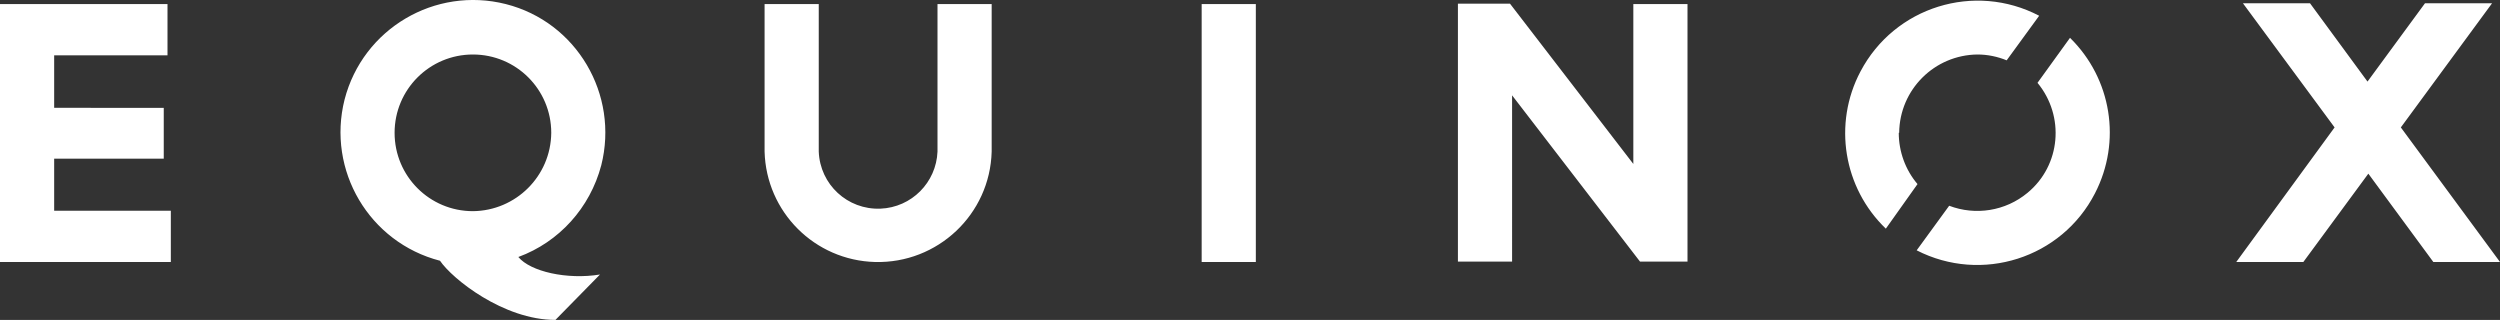
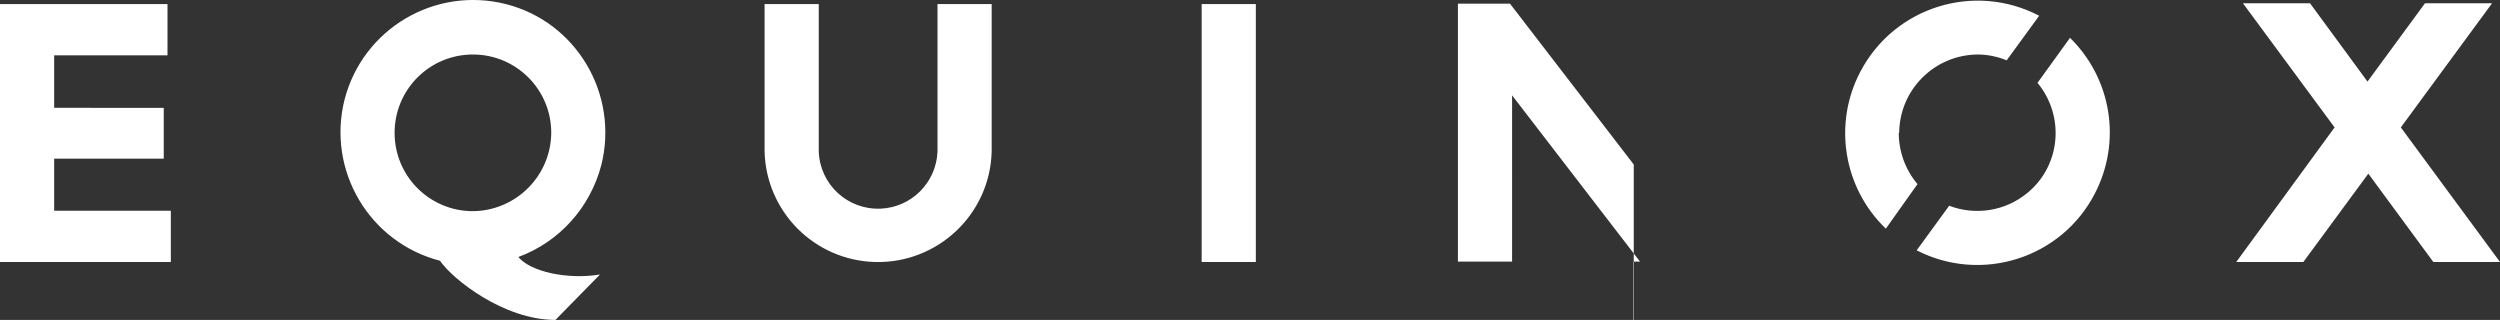
<svg xmlns="http://www.w3.org/2000/svg" id="Layer_2" viewBox="0 0 600 76.78">
  <rect x="0" y="0" width="600" height="76.78" fill="#333333" stroke="none" />
  <defs>
    <style>.cls-1{fill:#fff;}</style>
  </defs>
  <g id="Layer_1-2">
-     <path class="cls-1" d="m225,.98h13v35.4c-.4,15.1-13,26.9-28,26.5-14.5-.4-26.1-12-26.5-26.5V.98h13v35.4c.3,7.9,6.9,14,14.8,13.7,7.5-.3,13.4-6.3,13.7-13.7V.98Zm63.4,61.9h13V.98h-13v61.9ZM13,38.08h26.3v-12.2H13v-12.6h27.2V.98H0v61.9h41v-12.3H13v-12.5Zm111.4,23.6c2.9,3.5,11.7,5.5,19.6,4.2l-10.7,10.9c-12.5,0-24.8-9.9-27.7-14.2-17-4.4-27.2-21.7-22.9-38.7C87.1,6.88,104.4-3.32,121.4.98s27.2,21.7,22.9,38.7c-2.7,10.2-10.1,18.4-19.9,22Zm7.9-29.8c0-10.4-8.4-18.8-18.8-18.8s-18.8,8.4-18.8,18.8,8.4,18.8,18.8,18.8h0c10.3-.1,18.7-8.4,18.8-18.8h0Zm443.9-1.3l21.9-29.8h-16.1l-13.8,18.8-13.8-18.8h-16.1l22,29.8-23.6,32.3h16.1l15.6-21.2,15.6,21.2h16l-23.8-32.3h0Zm-87.2-10.7c6.6,8,5.6,19.8-2.4,26.4-5.3,4.4-12.5,5.5-18.8,3.1l-7.8,10.7c15.6,8,34.8,1.9,42.8-13.7,6.4-12.4,4-27.5-6-37.3l-7.8,10.8h0Zm-96.9,19.6L362.4.88h-12.5v61.9h13V22.88l30.7,39.9h11.4V.98h-13v38.5h.1Zm63.7-7.6c.1-10.4,8.5-18.7,18.8-18.8,2.4,0,4.8.5,7,1.4l7.8-10.7c-15.5-8.1-34.7-2.2-42.9,13.4-6.6,12.5-4.1,27.9,6.1,37.7l7.6-10.7c-2.9-3.4-4.5-7.8-4.5-12.3h.1Z" />
+     <path class="cls-1" d="m225,.98h13v35.4c-.4,15.1-13,26.9-28,26.5-14.5-.4-26.1-12-26.5-26.5V.98h13v35.4c.3,7.9,6.9,14,14.8,13.7,7.5-.3,13.4-6.3,13.7-13.7V.98Zm63.4,61.9h13V.98h-13v61.9ZM13,38.08h26.3v-12.2H13v-12.6h27.2V.98H0v61.9h41v-12.3H13v-12.5Zm111.4,23.6c2.9,3.5,11.7,5.5,19.6,4.2l-10.7,10.9c-12.5,0-24.8-9.9-27.7-14.2-17-4.4-27.2-21.7-22.9-38.7C87.1,6.88,104.4-3.32,121.4.98s27.2,21.7,22.9,38.7c-2.7,10.2-10.1,18.4-19.9,22Zm7.9-29.8c0-10.4-8.4-18.8-18.8-18.8s-18.8,8.4-18.8,18.8,8.4,18.8,18.8,18.8h0c10.3-.1,18.7-8.4,18.8-18.8h0Zm443.9-1.3l21.9-29.8h-16.1l-13.8,18.8-13.8-18.8h-16.1l22,29.8-23.6,32.3h16.1l15.6-21.2,15.6,21.2h16l-23.8-32.3h0Zm-87.2-10.7c6.6,8,5.6,19.8-2.4,26.4-5.3,4.4-12.5,5.5-18.8,3.1l-7.8,10.7c15.6,8,34.8,1.9,42.8-13.7,6.4-12.4,4-27.5-6-37.3l-7.8,10.8h0Zm-96.9,19.6L362.4.88h-12.5v61.9h13V22.88l30.7,39.9h11.4h-13v38.5h.1Zm63.7-7.6c.1-10.4,8.5-18.7,18.8-18.8,2.4,0,4.8.5,7,1.4l7.8-10.7c-15.5-8.1-34.7-2.2-42.9,13.4-6.6,12.5-4.1,27.9,6.1,37.7l7.6-10.7c-2.9-3.4-4.5-7.8-4.5-12.3h.1Z" />
  </g>
</svg>